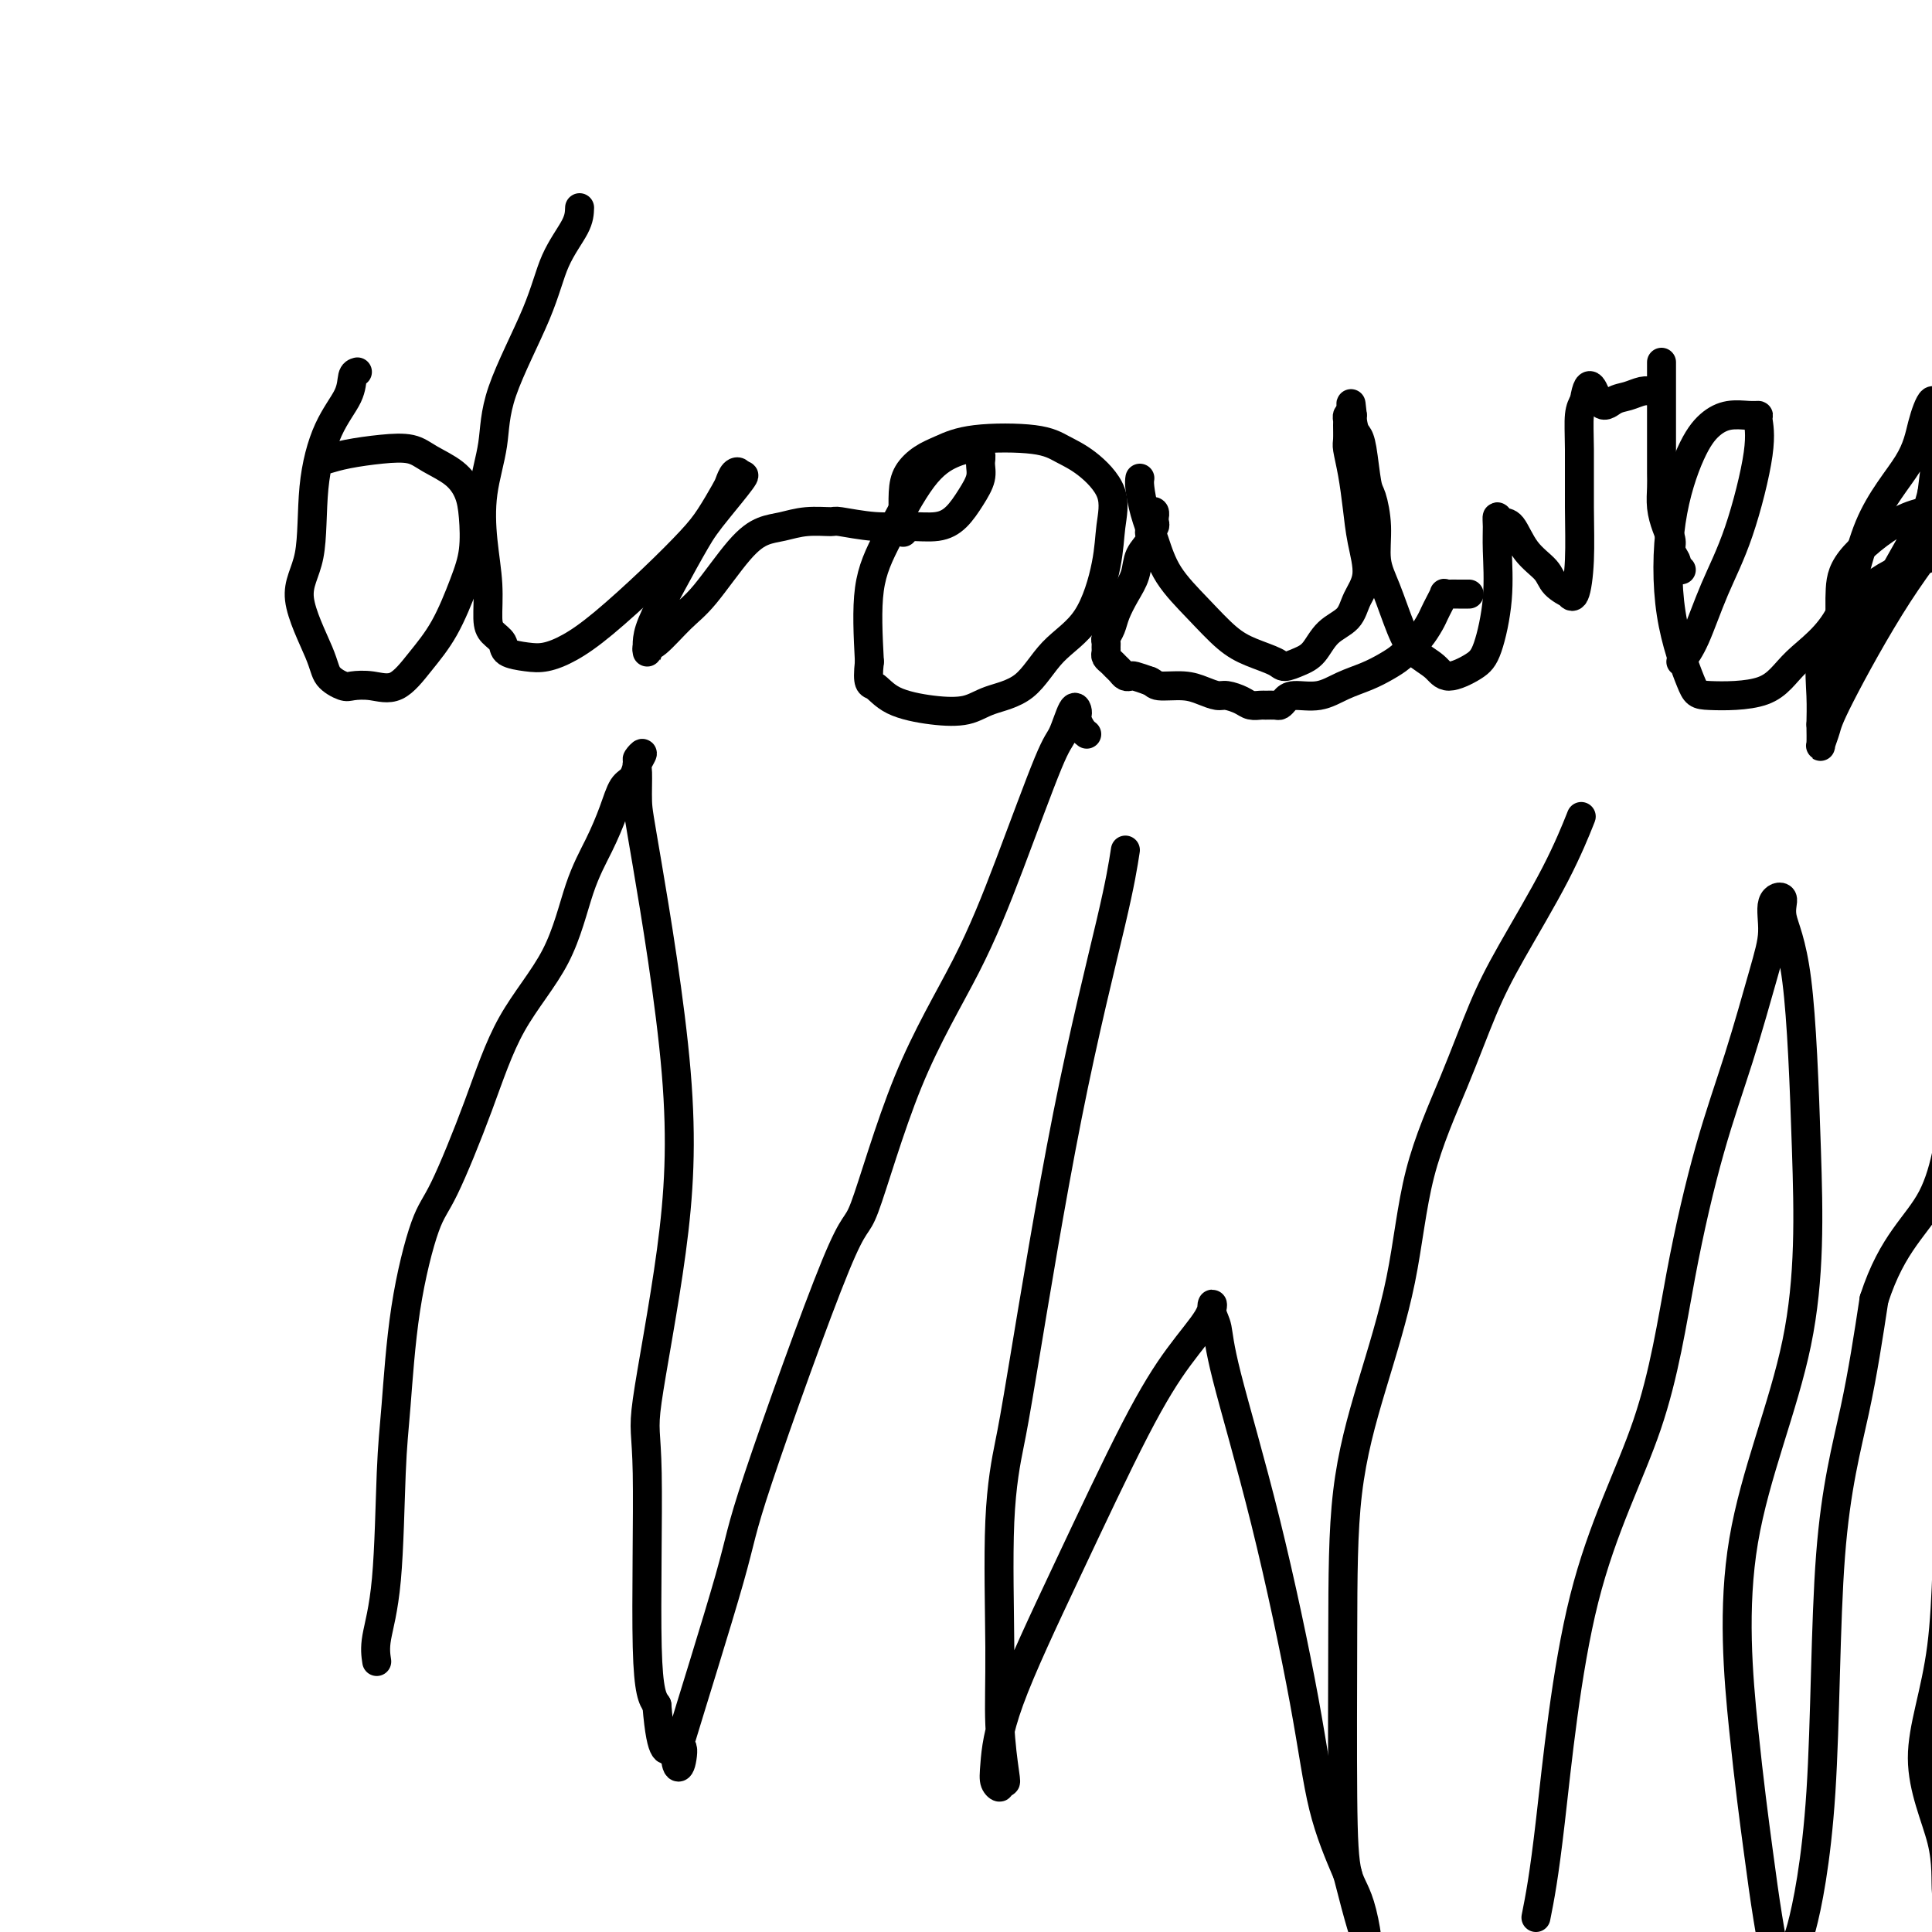
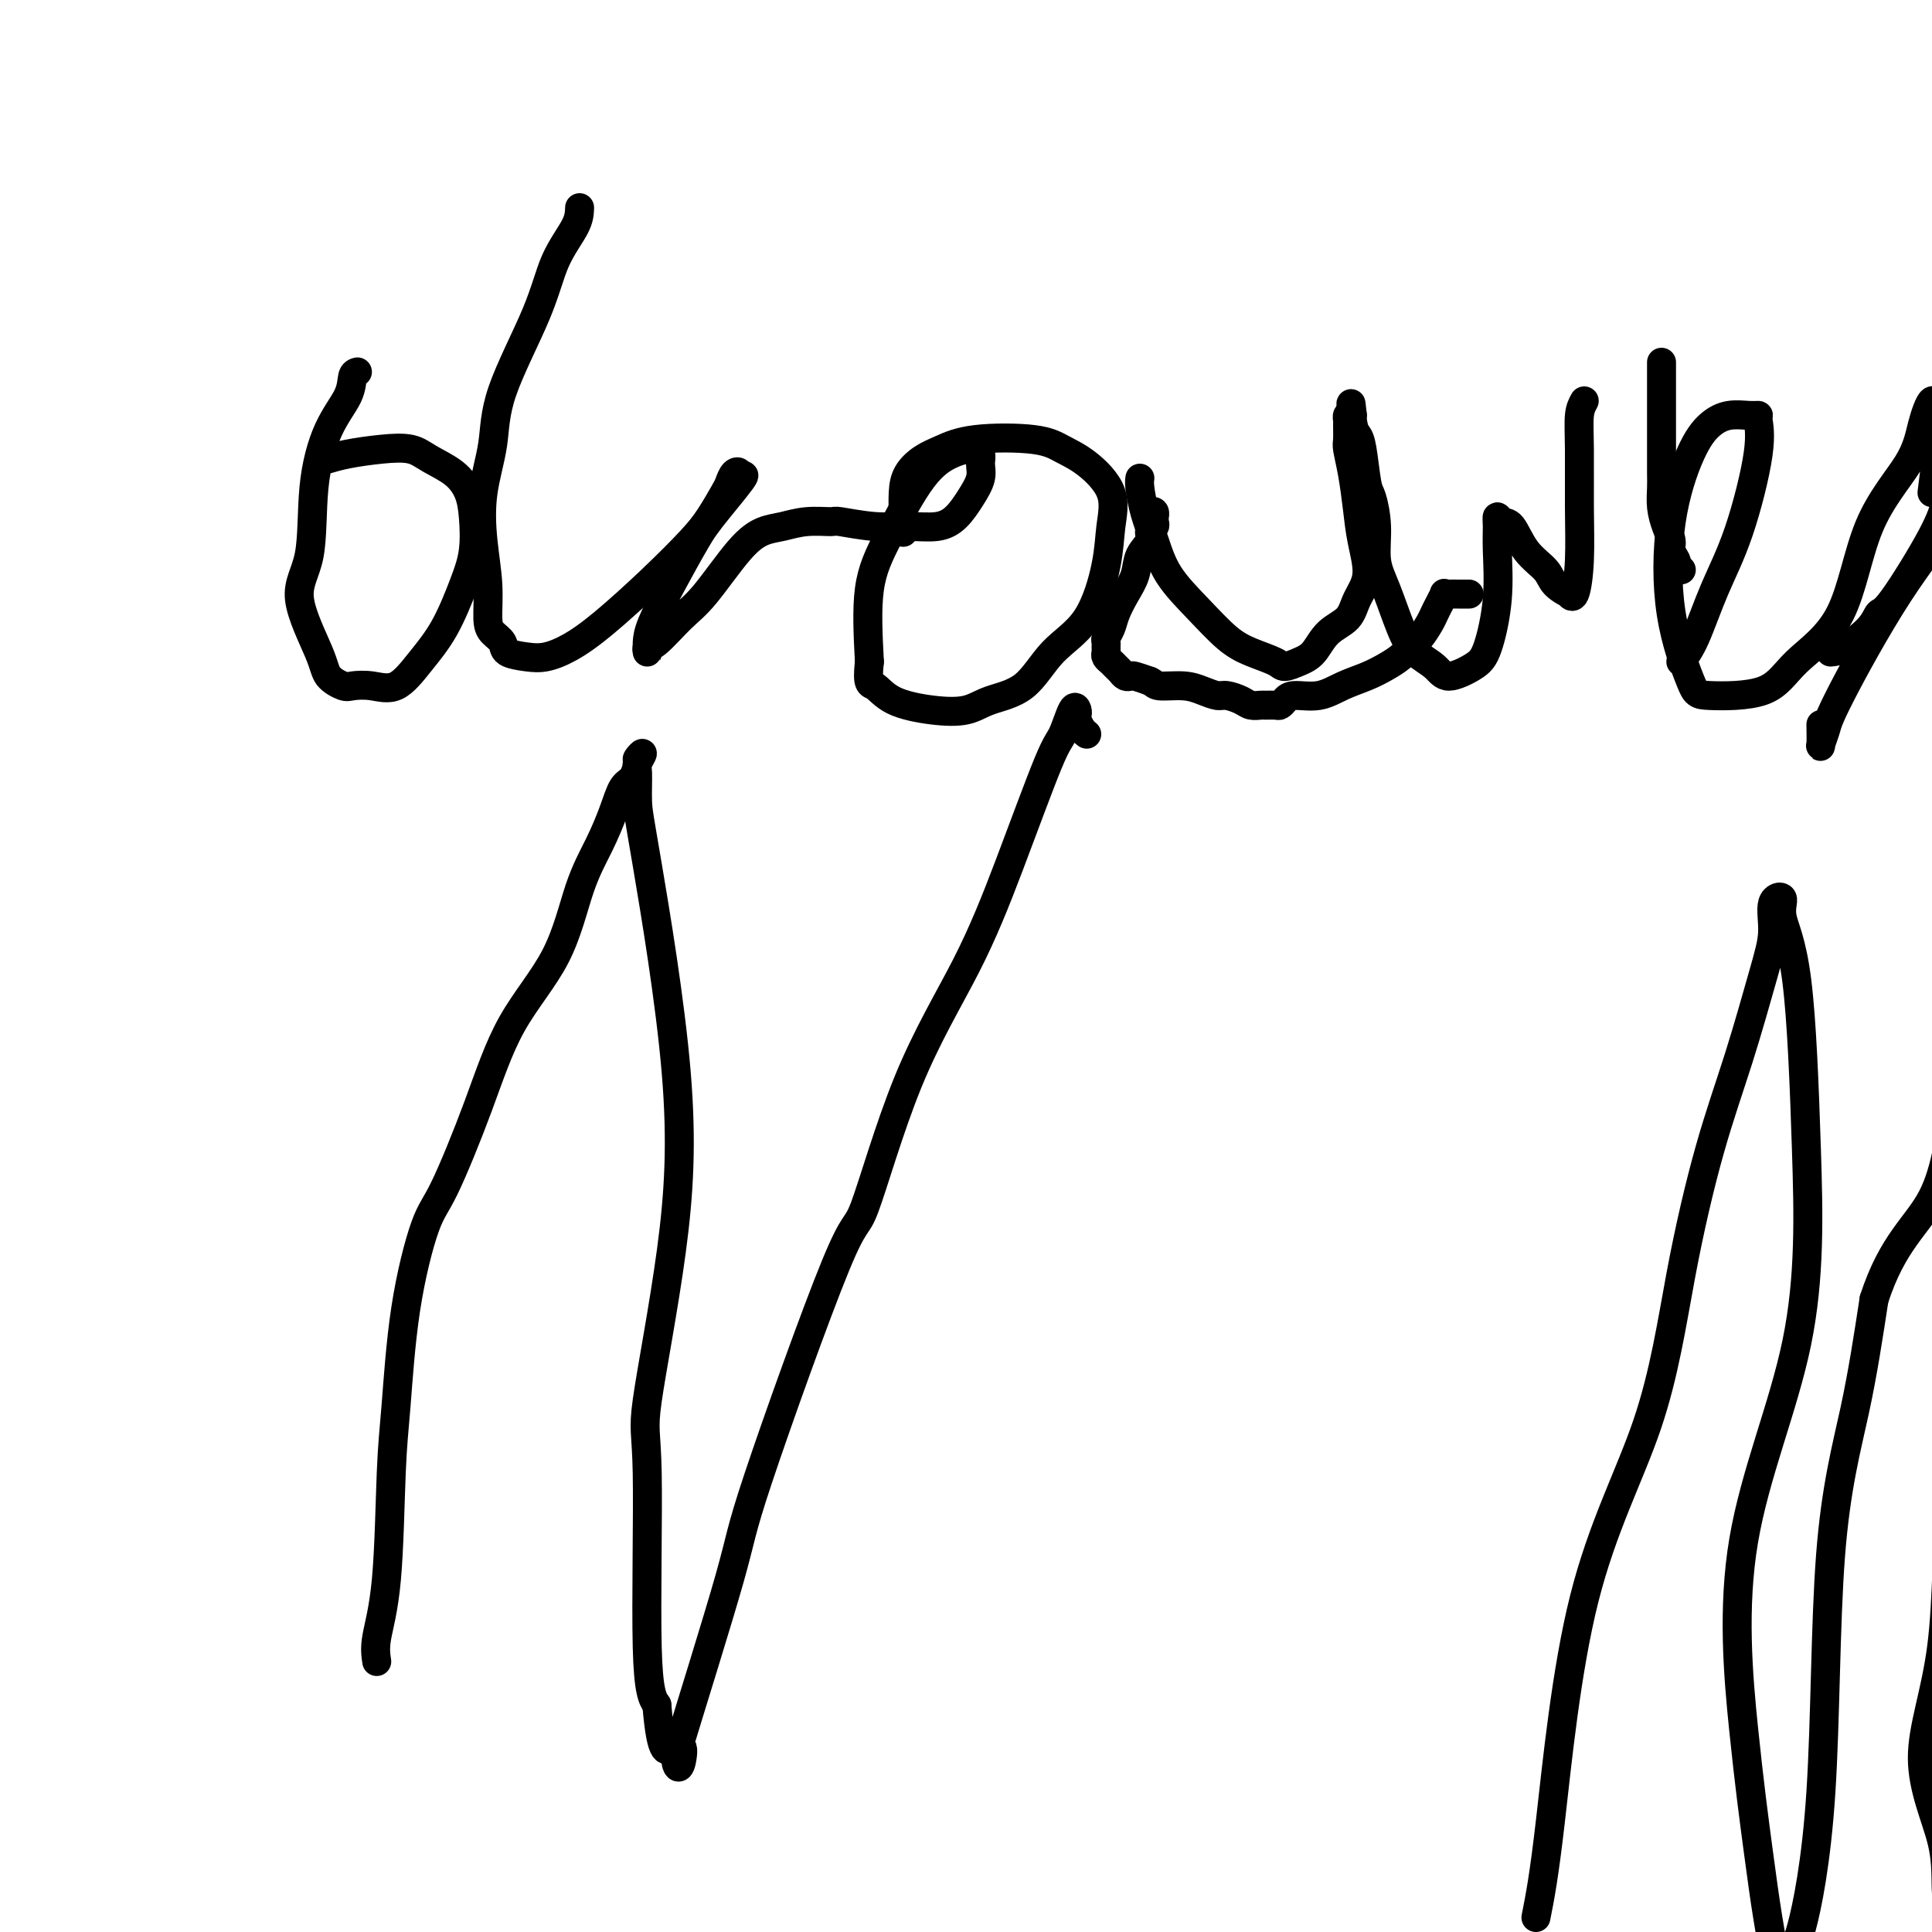
<svg xmlns="http://www.w3.org/2000/svg" viewBox="0 0 400 400" version="1.1">
  <g fill="none" stroke="#000000" stroke-width="6" stroke-linecap="round" stroke-linejoin="round">
    <path d="M78,344c-0.202,-1.342 -0.404,-2.685 0,-5c0.404,-2.315 1.413,-5.603 2,-12c0.587,-6.397 0.751,-15.902 1,-22c0.249,-6.098 0.582,-8.790 1,-14c0.418,-5.210 0.922,-12.937 2,-20c1.078,-7.063 2.732,-13.463 4,-17c1.268,-3.537 2.152,-4.211 4,-8c1.848,-3.789 4.662,-10.692 7,-17c2.338,-6.308 4.202,-12.020 7,-17c2.798,-4.980 6.531,-9.229 9,-14c2.469,-4.771 3.673,-10.064 5,-14c1.327,-3.936 2.776,-6.515 4,-9c1.224,-2.485 2.221,-4.874 3,-7c0.779,-2.126 1.338,-3.987 2,-5c0.662,-1.013 1.428,-1.179 2,-2c0.572,-0.821 0.952,-2.298 1,-3c0.048,-0.702 -0.236,-0.628 0,-1c0.236,-0.372 0.993,-1.190 1,-1c0.007,0.190 -0.736,1.388 -1,2c-0.264,0.612 -0.049,0.639 0,2c0.049,1.361 -0.069,4.057 0,6c0.069,1.943 0.324,3.134 2,13c1.676,9.866 4.773,28.407 6,43c1.227,14.593 0.583,25.239 -1,37c-1.583,11.761 -4.105,24.637 -5,31c-0.895,6.363 -0.164,6.213 0,15c0.164,8.787 -0.239,26.511 0,36c0.239,9.489 1.119,10.745 2,12" />
    <path d="M136,353c0.942,11.623 2.295,9.180 3,9c0.705,-0.180 0.760,1.904 1,3c0.240,1.096 0.663,1.205 1,0c0.337,-1.205 0.587,-3.725 0,-3c-0.587,0.725 -2.013,4.695 0,-2c2.013,-6.695 7.463,-24.054 10,-33c2.537,-8.946 2.160,-9.479 6,-21c3.840,-11.521 11.895,-34.031 16,-44c4.105,-9.969 4.258,-7.396 6,-12c1.742,-4.604 5.071,-16.385 9,-26c3.929,-9.615 8.457,-17.064 12,-24c3.543,-6.936 6.102,-13.358 9,-21c2.898,-7.642 6.136,-16.503 8,-21c1.864,-4.497 2.355,-4.628 3,-6c0.645,-1.372 1.444,-3.983 2,-5c0.556,-1.017 0.871,-0.441 1,0c0.129,0.441 0.073,0.745 0,1c-0.073,0.255 -0.164,0.460 0,1c0.164,0.540 0.583,1.415 1,2c0.417,0.585 0.834,0.882 1,1c0.166,0.118 0.083,0.059 0,0" />
-     <path d="M233,176c-0.502,3.241 -1.004,6.482 -3,15c-1.996,8.518 -5.487,22.313 -9,40c-3.513,17.687 -7.047,39.265 -9,51c-1.953,11.735 -2.324,13.628 -3,17c-0.676,3.372 -1.658,8.224 -2,16c-0.342,7.776 -0.043,18.475 0,26c0.043,7.525 -0.170,11.877 0,16c0.170,4.123 0.721,8.017 1,10c0.279,1.983 0.284,2.055 0,2c-0.284,-0.055 -0.858,-0.236 -1,0c-0.142,0.236 0.149,0.888 0,1c-0.149,0.112 -0.738,-0.317 -1,-1c-0.262,-0.683 -0.197,-1.621 0,-4c0.197,-2.379 0.526,-6.198 3,-13c2.474,-6.802 7.094,-16.588 12,-27c4.906,-10.412 10.098,-21.450 14,-29c3.902,-7.550 6.513,-11.613 9,-15c2.487,-3.387 4.850,-6.096 6,-8c1.150,-1.904 1.088,-3.001 1,-3c-0.088,0.001 -0.200,1.099 0,2c0.200,0.901 0.712,1.603 1,3c0.288,1.397 0.351,3.488 2,10c1.649,6.512 4.885,17.447 8,30c3.115,12.553 6.108,26.726 8,37c1.892,10.274 2.683,16.650 4,22c1.317,5.350 3.158,9.675 5,14" />
-     <path d="M279,388c5.177,20.412 4.119,12.441 3,8c-1.119,-4.441 -2.301,-5.352 -3,-8c-0.699,-2.648 -0.917,-7.033 -1,-16c-0.083,-8.967 -0.031,-22.518 0,-34c0.031,-11.482 0.040,-20.896 1,-29c0.960,-8.104 2.871,-14.898 5,-22c2.129,-7.102 4.476,-14.512 6,-22c1.524,-7.488 2.223,-15.053 4,-22c1.777,-6.947 4.631,-13.274 7,-19c2.369,-5.726 4.254,-10.849 6,-15c1.746,-4.151 3.355,-7.329 6,-12c2.645,-4.671 6.328,-10.834 9,-16c2.672,-5.166 4.335,-9.333 5,-11c0.665,-1.667 0.333,-0.833 0,0" />
    <path d="M318,397c0.823,-4.132 1.646,-8.264 3,-20c1.354,-11.736 3.239,-31.077 7,-46c3.761,-14.923 9.399,-25.427 13,-36c3.601,-10.573 5.165,-21.214 7,-31c1.835,-9.786 3.939,-18.716 6,-26c2.061,-7.284 4.077,-12.921 6,-19c1.923,-6.079 3.752,-12.601 5,-17c1.248,-4.399 1.913,-6.677 2,-9c0.087,-2.323 -0.405,-4.691 0,-6c0.405,-1.309 1.705,-1.559 2,-1c0.295,0.559 -0.417,1.925 0,4c0.417,2.075 1.963,4.857 3,13c1.037,8.143 1.566,21.646 2,35c0.434,13.354 0.773,26.558 -2,40c-2.773,13.442 -8.659,27.123 -11,41c-2.341,13.877 -1.137,27.951 0,39c1.137,11.049 2.206,19.075 3,25c0.794,5.925 1.313,9.751 2,14c0.687,4.249 1.543,8.922 2,11c0.457,2.078 0.514,1.562 1,0c0.486,-1.562 1.400,-4.171 2,-5c0.600,-0.829 0.887,0.120 2,-4c1.113,-4.120 3.051,-13.311 4,-28c0.949,-14.689 0.909,-34.878 2,-49c1.091,-14.122 3.312,-22.178 5,-30c1.688,-7.822 2.844,-15.411 4,-23" />
    <path d="M388,269c3.847,-11.914 8.966,-15.199 12,-21c3.034,-5.801 3.983,-14.120 5,-22c1.017,-7.880 2.101,-15.322 3,-21c0.899,-5.678 1.614,-9.591 2,-12c0.386,-2.409 0.442,-3.315 1,-4c0.558,-0.685 1.616,-1.149 2,-1c0.384,0.149 0.093,0.912 0,1c-0.093,0.088 0.013,-0.500 0,1c-0.013,1.500 -0.146,5.087 0,8c0.146,2.913 0.570,5.152 0,17c-0.570,11.848 -2.135,33.305 -4,50c-1.865,16.695 -4.032,28.628 -5,41c-0.968,12.372 -0.737,25.183 -2,35c-1.263,9.817 -4.019,16.642 -4,23c0.019,6.358 2.814,12.251 4,17c1.186,4.749 0.763,8.355 1,11c0.237,2.645 1.135,4.330 2,5c0.865,0.670 1.696,0.324 2,0c0.304,-0.324 0.082,-0.626 0,-1c-0.082,-0.374 -0.023,-0.821 0,-1c0.023,-0.179 0.012,-0.089 0,0" />
    <path d="M74,77c-0.407,0.111 -0.814,0.223 -1,1c-0.186,0.777 -0.152,2.221 -1,4c-0.848,1.779 -2.578,3.893 -4,7c-1.422,3.107 -2.538,7.206 -3,12c-0.462,4.794 -0.271,10.283 -1,14c-0.729,3.717 -2.376,5.662 -2,9c0.376,3.338 2.777,8.070 4,11c1.223,2.930 1.267,4.057 2,5c0.733,0.943 2.155,1.703 3,2c0.845,0.297 1.114,0.131 2,0c0.886,-0.131 2.390,-0.228 4,0c1.610,0.228 3.325,0.780 5,0c1.675,-0.780 3.311,-2.893 5,-5c1.689,-2.107 3.431,-4.208 5,-7c1.569,-2.792 2.963,-6.273 4,-9c1.037,-2.727 1.716,-4.698 2,-7c0.284,-2.302 0.174,-4.936 0,-7c-0.174,-2.064 -0.413,-3.559 -1,-5c-0.587,-1.441 -1.521,-2.828 -3,-4c-1.479,-1.172 -3.504,-2.128 -5,-3c-1.496,-0.872 -2.464,-1.659 -4,-2c-1.536,-0.341 -3.638,-0.236 -6,0c-2.362,0.236 -4.982,0.602 -7,1c-2.018,0.398 -3.434,0.828 -4,1c-0.566,0.172 -0.283,0.086 0,0" />
    <path d="M120,43c-0.037,1.121 -0.075,2.242 -1,4c-0.925,1.758 -2.739,4.153 -4,7c-1.261,2.847 -1.971,6.145 -4,11c-2.029,4.855 -5.377,11.269 -7,16c-1.623,4.731 -1.521,7.781 -2,11c-0.479,3.219 -1.538,6.606 -2,10c-0.462,3.394 -0.327,6.796 0,10c0.327,3.204 0.845,6.210 1,9c0.155,2.790 -0.051,5.364 0,7c0.051,1.636 0.361,2.334 1,3c0.639,0.666 1.607,1.298 2,2c0.393,0.702 0.211,1.472 1,2c0.789,0.528 2.550,0.812 4,1c1.450,0.188 2.590,0.280 4,0c1.410,-0.280 3.090,-0.933 5,-2c1.910,-1.067 4.049,-2.548 7,-5c2.951,-2.452 6.713,-5.874 10,-9c3.287,-3.126 6.099,-5.955 8,-8c1.901,-2.045 2.892,-3.306 4,-5c1.108,-1.694 2.333,-3.821 3,-5c0.667,-1.179 0.777,-1.409 1,-2c0.223,-0.591 0.560,-1.544 1,-2c0.440,-0.456 0.983,-0.416 1,0c0.017,0.416 -0.491,1.208 -1,2" />
    <path d="M152,100c4.819,-4.437 -0.134,1.472 -3,5c-2.866,3.528 -3.644,4.676 -5,7c-1.356,2.324 -3.291,5.825 -5,9c-1.709,3.175 -3.191,6.024 -4,8c-0.809,1.976 -0.945,3.080 -1,4c-0.055,0.920 -0.027,1.656 0,2c0.027,0.344 0.055,0.295 0,0c-0.055,-0.295 -0.192,-0.838 0,-1c0.192,-0.162 0.715,0.055 2,-1c1.285,-1.055 3.333,-3.382 5,-5c1.667,-1.618 2.954,-2.529 5,-5c2.046,-2.471 4.850,-6.504 7,-9c2.150,-2.496 3.646,-3.454 5,-4c1.354,-0.546 2.566,-0.678 4,-1c1.434,-0.322 3.092,-0.833 5,-1c1.908,-0.167 4.068,0.009 5,0c0.932,-0.009 0.637,-0.203 2,0c1.363,0.203 4.385,0.803 7,1c2.615,0.197 4.824,-0.008 7,0c2.176,0.008 4.320,0.231 6,0c1.680,-0.231 2.896,-0.916 4,-2c1.104,-1.084 2.095,-2.568 3,-4c0.905,-1.432 1.724,-2.813 2,-4c0.276,-1.187 0.008,-2.180 0,-3c-0.008,-0.820 0.242,-1.468 0,-2c-0.242,-0.532 -0.976,-0.947 -2,-1c-1.024,-0.053 -2.338,0.257 -4,1c-1.662,0.743 -3.672,1.921 -6,5c-2.328,3.079 -4.973,8.060 -7,12c-2.027,3.940 -3.436,6.840 -4,11c-0.564,4.160 -0.282,9.580 0,15" />
    <path d="M180,137c-0.531,5.003 0.140,4.511 1,5c0.860,0.489 1.909,1.957 4,3c2.091,1.043 5.224,1.659 8,2c2.776,0.341 5.193,0.408 7,0c1.807,-0.408 3.002,-1.289 5,-2c1.998,-0.711 4.797,-1.251 7,-3c2.203,-1.749 3.810,-4.706 6,-7c2.190,-2.294 4.965,-3.923 7,-7c2.035,-3.077 3.332,-7.601 4,-11c0.668,-3.399 0.706,-5.674 1,-8c0.294,-2.326 0.842,-4.702 0,-7c-0.842,-2.298 -3.075,-4.519 -5,-6c-1.925,-1.481 -3.544,-2.224 -5,-3c-1.456,-0.776 -2.751,-1.587 -6,-2c-3.249,-0.413 -8.454,-0.429 -12,0c-3.546,0.429 -5.433,1.304 -7,2c-1.567,0.696 -2.812,1.213 -4,2c-1.188,0.787 -2.318,1.843 -3,3c-0.682,1.157 -0.915,2.413 -1,4c-0.085,1.587 -0.023,3.504 0,5c0.023,1.496 0.007,2.570 0,3c-0.007,0.430 -0.003,0.215 0,0" />
    <path d="M236,99c-0.067,0.416 -0.134,0.833 0,2c0.134,1.167 0.468,3.086 1,5c0.532,1.914 1.263,3.825 2,6c0.737,2.175 1.479,4.613 3,7c1.521,2.387 3.820,4.721 6,7c2.180,2.279 4.239,4.503 6,6c1.761,1.497 3.223,2.268 5,3c1.777,0.732 3.867,1.427 5,2c1.133,0.573 1.308,1.025 2,1c0.692,-0.025 1.900,-0.526 3,-1c1.100,-0.474 2.093,-0.921 3,-2c0.907,-1.079 1.729,-2.790 3,-4c1.271,-1.210 2.993,-1.921 4,-3c1.007,-1.079 1.300,-2.528 2,-4c0.700,-1.472 1.805,-2.969 2,-5c0.195,-2.031 -0.522,-4.598 -1,-7c-0.478,-2.402 -0.717,-4.640 -1,-7c-0.283,-2.360 -0.612,-4.842 -1,-7c-0.388,-2.158 -0.837,-3.994 -1,-5c-0.163,-1.006 -0.041,-1.184 0,-2c0.041,-0.816 0.001,-2.270 0,-3c-0.001,-0.730 0.038,-0.735 0,-1c-0.038,-0.265 -0.154,-0.790 0,-1c0.154,-0.210 0.577,-0.105 1,0" />
    <path d="M280,86c-0.512,-5.040 -0.292,-1.141 0,1c0.292,2.141 0.657,2.524 1,3c0.343,0.476 0.665,1.046 1,3c0.335,1.954 0.683,5.292 1,7c0.317,1.708 0.602,1.786 1,3c0.398,1.214 0.909,3.564 1,6c0.091,2.436 -0.239,4.959 0,7c0.239,2.041 1.048,3.599 2,6c0.952,2.401 2.047,5.643 3,8c0.953,2.357 1.763,3.829 3,5c1.237,1.171 2.899,2.040 4,3c1.101,0.960 1.640,2.011 3,2c1.360,-0.011 3.542,-1.084 5,-2c1.458,-0.916 2.194,-1.676 3,-4c0.806,-2.324 1.682,-6.212 2,-10c0.318,-3.788 0.077,-7.474 0,-10c-0.077,-2.526 0.011,-3.891 0,-5c-0.011,-1.109 -0.122,-1.963 0,-2c0.122,-0.037 0.478,0.742 1,1c0.522,0.258 1.209,-0.004 2,1c0.791,1.004 1.686,3.273 3,5c1.314,1.727 3.049,2.913 4,4c0.951,1.087 1.120,2.077 2,3c0.880,0.923 2.470,1.779 3,2c0.530,0.221 -0.001,-0.193 0,0c0.001,0.193 0.536,0.992 1,0c0.464,-0.992 0.859,-3.774 1,-7c0.141,-3.226 0.027,-6.896 0,-11c-0.027,-4.104 0.031,-8.643 0,-12c-0.031,-3.357 -0.152,-5.530 0,-7c0.152,-1.470 0.576,-2.235 1,-3" />
-     <path d="M328,83c0.999,-6.200 1.997,-1.700 3,0c1.003,1.700 2.010,0.599 3,0c0.990,-0.599 1.964,-0.696 3,-1c1.036,-0.304 2.133,-0.813 3,-1c0.867,-0.187 1.503,-0.050 2,0c0.497,0.050 0.856,0.014 1,0c0.144,-0.014 0.072,-0.007 0,0" />
    <path d="M348,137c0.934,-1.229 1.868,-2.459 3,-5c1.132,-2.541 2.462,-6.394 4,-10c1.538,-3.606 3.283,-6.966 5,-12c1.717,-5.034 3.404,-11.742 4,-16c0.596,-4.258 0.099,-6.065 0,-7c-0.099,-0.935 0.201,-0.998 0,-1c-0.201,-0.002 -0.901,0.057 -2,0c-1.099,-0.057 -2.596,-0.231 -4,0c-1.404,0.231 -2.716,0.867 -4,2c-1.284,1.133 -2.539,2.762 -4,6c-1.461,3.238 -3.129,8.084 -4,14c-0.871,5.916 -0.944,12.903 0,19c0.944,6.097 2.906,11.303 4,14c1.094,2.697 1.320,2.884 4,3c2.680,0.116 7.814,0.161 11,-1c3.186,-1.161 4.425,-3.530 7,-6c2.575,-2.470 6.486,-5.043 9,-10c2.514,-4.957 3.630,-12.299 6,-18c2.370,-5.701 5.995,-9.761 8,-13c2.005,-3.239 2.391,-5.658 3,-8c0.609,-2.342 1.442,-4.607 2,-5c0.558,-0.393 0.843,1.087 1,3c0.157,1.913 0.188,4.261 0,7c-0.188,2.739 -0.594,5.870 -1,9" />
-     <path d="M400,102c-1.221,5.635 -4.275,10.222 -8,17c-3.725,6.778 -8.123,15.746 -10,19c-1.877,3.254 -1.232,0.794 -1,0c0.232,-0.794 0.053,0.077 0,-1c-0.053,-1.077 0.021,-4.104 0,-7c-0.021,-2.896 -0.137,-5.662 0,-8c0.137,-2.338 0.528,-4.247 3,-7c2.472,-2.753 7.024,-6.350 11,-8c3.976,-1.650 7.375,-1.354 10,-2c2.625,-0.646 4.474,-2.233 6,-3c1.526,-0.767 2.728,-0.713 4,-1c1.272,-0.287 2.614,-0.914 4,-1c1.386,-0.086 2.815,0.369 4,0c1.185,-0.369 2.127,-1.561 3,-2c0.873,-0.439 1.678,-0.125 2,0c0.322,0.125 0.161,0.063 0,0" />
    <path d="M238,106c0.423,-0.120 0.847,-0.239 1,0c0.153,0.239 0.037,0.837 0,1c-0.037,0.163 0.006,-0.109 0,0c-0.006,0.109 -0.061,0.598 0,1c0.061,0.402 0.238,0.719 0,1c-0.238,0.281 -0.893,0.528 -1,1c-0.107,0.472 0.332,1.169 0,2c-0.332,0.831 -1.437,1.798 -2,3c-0.563,1.202 -0.585,2.640 -1,4c-0.415,1.360 -1.221,2.640 -2,4c-0.779,1.360 -1.529,2.798 -2,4c-0.471,1.202 -0.662,2.167 -1,3c-0.338,0.833 -0.823,1.533 -1,2c-0.177,0.467 -0.044,0.703 0,1c0.044,0.297 0.001,0.657 0,1c-0.001,0.343 0.041,0.669 0,1c-0.041,0.331 -0.166,0.667 0,1c0.166,0.333 0.622,0.664 1,1c0.378,0.336 0.677,0.678 1,1c0.323,0.322 0.669,0.625 1,1c0.331,0.375 0.645,0.822 1,1c0.355,0.178 0.749,0.086 1,0c0.251,-0.086 0.357,-0.168 1,0c0.643,0.168 1.821,0.584 3,1" />
    <path d="M238,141c0.977,0.393 0.918,0.875 2,1c1.082,0.125 3.305,-0.107 5,0c1.695,0.107 2.862,0.554 4,1c1.138,0.446 2.245,0.890 3,1c0.755,0.110 1.157,-0.114 2,0c0.843,0.114 2.128,0.566 3,1c0.872,0.434 1.333,0.849 2,1c0.667,0.151 1.541,0.038 2,0c0.459,-0.038 0.505,-0.000 1,0c0.495,0.000 1.440,-0.037 2,0c0.560,0.037 0.735,0.148 1,0c0.265,-0.148 0.619,-0.553 1,-1c0.381,-0.447 0.790,-0.935 2,-1c1.210,-0.065 3.220,0.292 5,0c1.780,-0.292 3.330,-1.233 5,-2c1.670,-0.767 3.458,-1.359 5,-2c1.542,-0.641 2.837,-1.330 4,-2c1.163,-0.670 2.196,-1.320 3,-2c0.804,-0.680 1.381,-1.389 2,-2c0.619,-0.611 1.280,-1.124 2,-2c0.720,-0.876 1.499,-2.116 2,-3c0.501,-0.884 0.725,-1.414 1,-2c0.275,-0.586 0.601,-1.229 1,-2c0.399,-0.771 0.871,-1.671 1,-2c0.129,-0.329 -0.084,-0.088 0,0c0.084,0.088 0.466,0.024 1,0c0.534,-0.024 1.221,-0.006 2,0c0.779,0.006 1.651,0.002 2,0c0.349,-0.002 0.174,-0.001 0,0" />
    <path d="M379,135c0.754,-0.061 1.508,-0.122 3,-1c1.492,-0.878 3.722,-2.572 5,-4c1.278,-1.428 1.604,-2.590 2,-3c0.396,-0.410 0.860,-0.069 3,-3c2.140,-2.931 5.954,-9.136 8,-13c2.046,-3.864 2.324,-5.387 3,-7c0.676,-1.613 1.749,-3.315 2,-4c0.251,-0.685 -0.322,-0.352 0,-1c0.322,-0.648 1.537,-2.277 2,-3c0.463,-0.723 0.174,-0.539 0,-1c-0.174,-0.461 -0.232,-1.569 0,-2c0.232,-0.431 0.754,-0.187 1,0c0.246,0.187 0.217,0.318 0,1c-0.217,0.682 -0.621,1.914 -1,4c-0.379,2.086 -0.732,5.025 -3,9c-2.268,3.975 -6.450,8.987 -11,16c-4.550,7.013 -9.468,16.025 -12,21c-2.532,4.975 -2.679,5.911 -3,7c-0.321,1.089 -0.817,2.332 -1,3c-0.183,0.668 -0.052,0.762 0,0c0.052,-0.762 0.026,-2.381 0,-4" />
-     <path d="M377,150c0.028,-1.600 0.098,-3.601 0,-6c-0.098,-2.399 -0.362,-5.198 0,-7c0.362,-1.802 1.351,-2.608 2,-4c0.649,-1.392 0.957,-3.371 2,-5c1.043,-1.629 2.821,-2.909 4,-4c1.179,-1.091 1.761,-1.995 3,-3c1.239,-1.005 3.137,-2.113 5,-3c1.863,-0.887 3.691,-1.555 5,-2c1.309,-0.445 2.100,-0.667 3,-1c0.900,-0.333 1.909,-0.776 3,-1c1.091,-0.224 2.262,-0.230 3,0c0.738,0.230 1.041,0.696 2,1c0.959,0.304 2.574,0.445 4,1c1.426,0.555 2.663,1.526 4,2c1.337,0.474 2.773,0.453 4,1c1.227,0.547 2.243,1.661 3,2c0.757,0.339 1.254,-0.097 2,0c0.746,0.097 1.743,0.726 3,1c1.257,0.274 2.776,0.194 4,0c1.224,-0.194 2.153,-0.500 3,-1c0.847,-0.500 1.611,-1.192 3,-2c1.389,-0.808 3.403,-1.732 5,-3c1.597,-1.268 2.776,-2.880 4,-4c1.224,-1.120 2.493,-1.749 3,-2c0.507,-0.251 0.254,-0.126 0,0" />
    <path d="M344,75c0.000,0.529 0.000,1.058 0,1c-0.000,-0.058 -0.000,-0.704 0,0c0.000,0.704 0.000,2.757 0,4c-0.000,1.243 -0.000,1.677 0,3c0.000,1.323 0.000,3.536 0,5c-0.000,1.464 -0.001,2.180 0,3c0.001,0.820 0.003,1.745 0,3c-0.003,1.255 -0.011,2.840 0,4c0.011,1.160 0.040,1.896 0,3c-0.040,1.104 -0.151,2.576 0,4c0.151,1.424 0.562,2.801 1,4c0.438,1.199 0.901,2.220 1,3c0.099,0.780 -0.166,1.319 0,2c0.166,0.681 0.762,1.503 1,2c0.238,0.497 0.116,0.669 0,1c-0.116,0.331 -0.227,0.821 0,1c0.227,0.179 0.792,0.048 1,0c0.208,-0.048 0.059,-0.014 0,0c-0.059,0.014 -0.030,0.007 0,0" />
  </g>
</svg>